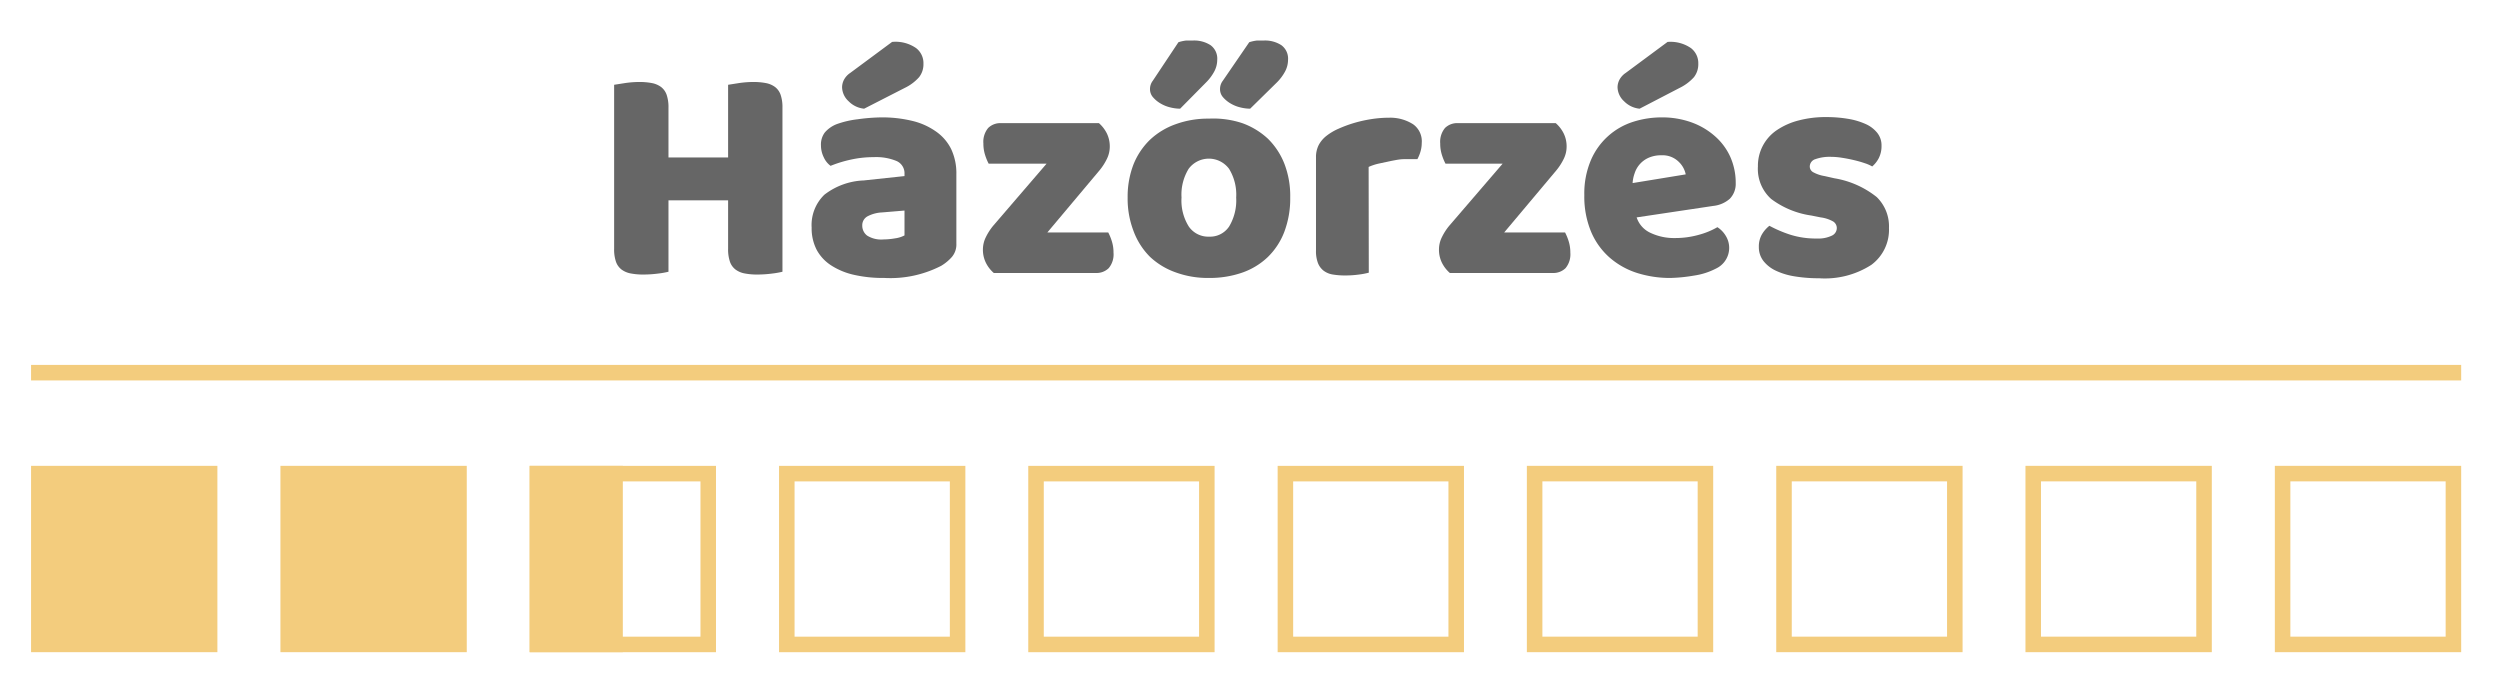
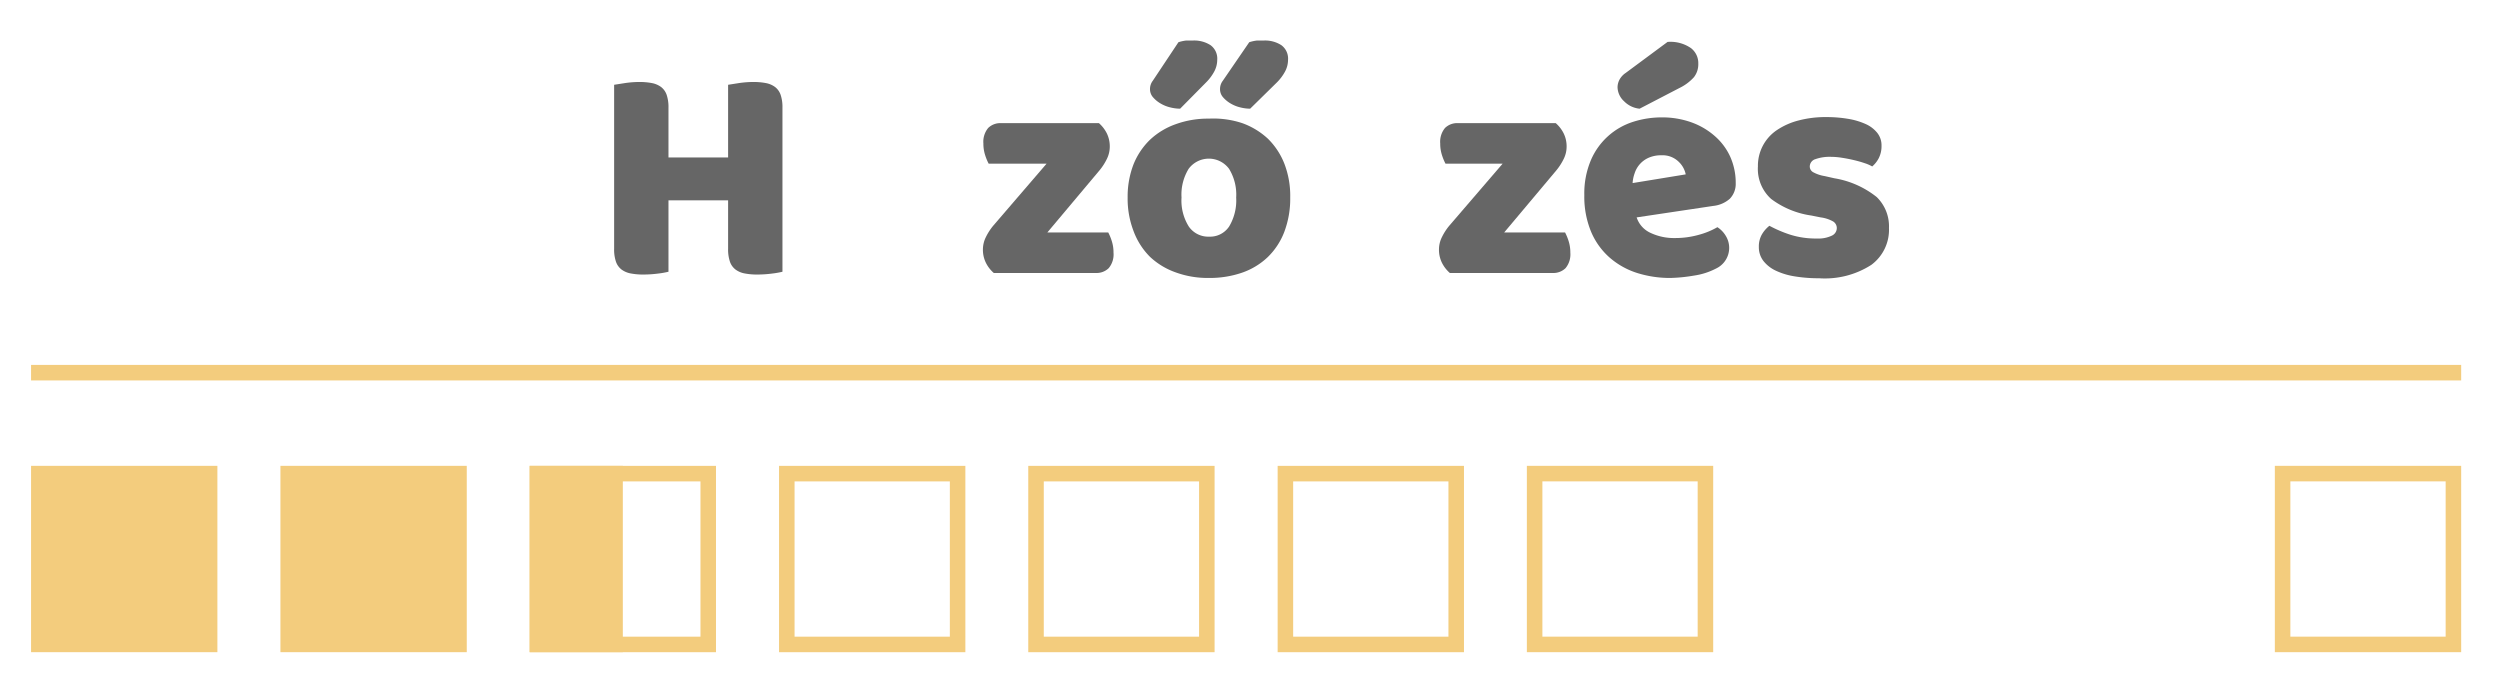
<svg xmlns="http://www.w3.org/2000/svg" viewBox="0 0 161 44">
  <defs>
    <style>
      .cls-1 {
        fill: none;
        stroke: #f3cc7d;
        stroke-miterlimit: 10;
      }

      .cls-2 {
        fill: #f3cc7d;
      }

      .cls-3 {
        fill: #666;
      }
    </style>
  </defs>
  <title>Artboard 1 copy 4</title>
  <g id="line">
    <line class="cls-1" x1="2" y1="24" x2="158.5" y2="24" />
  </g>
  <g id="points">
    <rect class="cls-2" x="2" y="30" width="12" height="12" />
    <rect class="cls-2" x="18.06" y="30" width="12" height="12" />
    <path class="cls-2" d="M45.11,31V41h-10V31h10m1-1h-12V42h12V30Z" />
    <path class="cls-2" d="M61.17,31V41h-10V31h10m1-1h-12V42h12V30Z" />
    <path class="cls-2" d="M77.22,31V41h-10V31h10m1-1h-12V42h12V30Z" />
    <path class="cls-2" d="M93.28,31V41h-10V31h10m1-1h-12V42h12V30Z" />
    <path class="cls-2" d="M109.33,31V41h-10V31h10m1-1h-12V42h12V30Z" />
-     <path class="cls-2" d="M125.39,31V41h-10V31h10m1-1h-12V42h12V30Z" />
    <rect class="cls-2" x="34.11" y="30" width="6" height="12" />
-     <path class="cls-2" d="M141.44,31V41h-10V31h10m1-1h-12V42h12V30Z" />
    <path class="cls-2" d="M157.5,31V41h-10V31h10m1-1h-12V42h12V30Z" />
  </g>
  <g id="text">
    <g>
      <path class="cls-3" d="M50.39,17.5a5.56,5.56,0,0,1-.69.12,7.36,7.36,0,0,1-.93.06,4.13,4.13,0,0,1-.81-.07,1.42,1.42,0,0,1-.59-.25,1.08,1.08,0,0,1-.36-.5,2.46,2.46,0,0,1-.12-.84V12.9H43.05v4.6a5.55,5.55,0,0,1-.69.12,7.34,7.34,0,0,1-.93.06,4.13,4.13,0,0,1-.81-.07,1.43,1.43,0,0,1-.59-.25,1.08,1.08,0,0,1-.36-.5,2.43,2.43,0,0,1-.12-.84V5.46l.7-.11a6.43,6.43,0,0,1,.92-.07,4.2,4.2,0,0,1,.81.07,1.45,1.45,0,0,1,.59.25,1.08,1.08,0,0,1,.36.5,2.46,2.46,0,0,1,.12.84v3.2h3.84V5.46l.7-.11a6.43,6.43,0,0,1,.92-.07,4.2,4.2,0,0,1,.81.07,1.44,1.44,0,0,1,.59.25,1.08,1.08,0,0,1,.36.5,2.44,2.44,0,0,1,.12.84Z" />
-       <path class="cls-3" d="M56.73,7.56a8.19,8.19,0,0,1,2,.22,4.4,4.4,0,0,1,1.52.67,3,3,0,0,1,1,1.14,3.65,3.65,0,0,1,.34,1.63V15.7a1.24,1.24,0,0,1-.29.85,2.92,2.92,0,0,1-.69.57,7.15,7.15,0,0,1-3.66.78A8.39,8.39,0,0,1,55,17.7a4.52,4.52,0,0,1-1.46-.6,2.75,2.75,0,0,1-.94-1,3,3,0,0,1-.33-1.44,2.71,2.71,0,0,1,.82-2.12,4.42,4.42,0,0,1,2.54-.92l2.62-.28v-.14a.86.86,0,0,0-.51-.83,3.44,3.44,0,0,0-1.47-.25,6.78,6.78,0,0,0-1.48.16,7.89,7.89,0,0,0-1.3.4,1.38,1.38,0,0,1-.44-.55,1.74,1.74,0,0,1-.18-.77,1.28,1.28,0,0,1,.25-.83A1.94,1.94,0,0,1,53.87,8a6,6,0,0,1,1.37-.32A12,12,0,0,1,56.73,7.56Zm.72-4.86A2.32,2.32,0,0,1,59,3.1a1.22,1.22,0,0,1,.47,1,1.35,1.35,0,0,1-.28.87,2.94,2.94,0,0,1-.92.69L55.65,7a1.62,1.62,0,0,1-1-.48,1.26,1.26,0,0,1-.42-.9,1.06,1.06,0,0,1,.12-.48,1.22,1.22,0,0,1,.4-.44Zm-.56,12.72a4.46,4.46,0,0,0,.75-.07,1.81,1.81,0,0,0,.61-.19v-1.6l-1.44.12a2.23,2.23,0,0,0-.92.24.65.65,0,0,0-.36.6.8.8,0,0,0,.31.65A1.7,1.7,0,0,0,56.89,15.42Z" />
      <path class="cls-3" d="M64,17.58a2.12,2.12,0,0,1-.51-.66,1.89,1.89,0,0,1-.19-.86,1.79,1.79,0,0,1,.19-.79,3.67,3.67,0,0,1,.47-.73l3.44-4H63.67a3.29,3.29,0,0,1-.23-.56,2.39,2.39,0,0,1-.11-.74,1.39,1.39,0,0,1,.31-1,1.12,1.12,0,0,1,.83-.31h6.3a2.16,2.16,0,0,1,.51.66,1.91,1.91,0,0,1,.19.86,1.8,1.8,0,0,1-.19.79,3.69,3.69,0,0,1-.47.73l-3.36,4h3.92a3.25,3.25,0,0,1,.23.56,2.37,2.37,0,0,1,.11.74,1.38,1.38,0,0,1-.31,1,1.12,1.12,0,0,1-.83.31Z" />
      <path class="cls-3" d="M83.09,12.72a6.05,6.05,0,0,1-.38,2.21,4.5,4.5,0,0,1-1.07,1.63,4.55,4.55,0,0,1-1.65,1,6.38,6.38,0,0,1-2.14.34,6,6,0,0,1-2.14-.36,4.69,4.69,0,0,1-1.65-1A4.58,4.58,0,0,1,73,14.88a5.81,5.81,0,0,1-.38-2.16A5.76,5.76,0,0,1,73,10.58,4.58,4.58,0,0,1,74.06,9a4.7,4.7,0,0,1,1.65-1,6.05,6.05,0,0,1,2.14-.36A5.91,5.91,0,0,1,80,7.93a4.83,4.83,0,0,1,1.65,1,4.62,4.62,0,0,1,1.07,1.63A5.74,5.74,0,0,1,83.09,12.72Zm-7.2-10a2.48,2.48,0,0,1,.5-.11l.44,0a1.94,1.94,0,0,1,1.13.3,1.07,1.07,0,0,1,.43.94,1.6,1.6,0,0,1-.2.77,3,3,0,0,1-.52.69L76,7a2.71,2.71,0,0,1-.62-.08,2.23,2.23,0,0,1-.63-.25,1.92,1.92,0,0,1-.49-.4.78.78,0,0,1-.2-.53.88.88,0,0,1,.18-.54Zm.2,10a3.15,3.15,0,0,0,.47,1.87,1.52,1.52,0,0,0,1.31.65,1.47,1.47,0,0,0,1.29-.66,3.27,3.27,0,0,0,.45-1.86,3.17,3.17,0,0,0-.46-1.85,1.62,1.62,0,0,0-2.6,0A3.17,3.17,0,0,0,76.09,12.72Zm4.36-10a2.49,2.49,0,0,1,.5-.11l.44,0a1.93,1.93,0,0,1,1.13.3,1.07,1.07,0,0,1,.43.94,1.6,1.6,0,0,1-.2.77,3,3,0,0,1-.52.69L80.51,7a2.7,2.7,0,0,1-.62-.08,2.24,2.24,0,0,1-.63-.25,1.94,1.94,0,0,1-.49-.4.78.78,0,0,1-.2-.53.88.88,0,0,1,.18-.54Z" />
-       <path class="cls-3" d="M88.15,17.56a4.65,4.65,0,0,1-.63.12,6.43,6.43,0,0,1-.89.06,4.7,4.7,0,0,1-.79-.06,1.34,1.34,0,0,1-.59-.24,1.15,1.15,0,0,1-.37-.49,2.12,2.12,0,0,1-.13-.81v-6a1.71,1.71,0,0,1,.17-.79,1.85,1.85,0,0,1,.49-.59,3.53,3.53,0,0,1,.79-.47,8.15,8.15,0,0,1,1-.37,8.61,8.61,0,0,1,1.12-.25,7.55,7.55,0,0,1,1.16-.09A2.73,2.73,0,0,1,91,8a1.34,1.34,0,0,1,.56,1.21,1.94,1.94,0,0,1-.08.55,2.52,2.52,0,0,1-.2.49q-.42,0-.86,0c-.29,0-.58.07-.86.12l-.79.17a3.43,3.43,0,0,0-.63.21Z" />
      <path class="cls-3" d="M93.37,17.58a2.15,2.15,0,0,1-.51-.66,1.89,1.89,0,0,1-.19-.86,1.78,1.78,0,0,1,.19-.79,3.68,3.68,0,0,1,.47-.73l3.44-4H93.09a3.37,3.37,0,0,1-.23-.56,2.39,2.39,0,0,1-.11-.74,1.39,1.39,0,0,1,.31-1,1.12,1.12,0,0,1,.83-.31h6.3a2.16,2.16,0,0,1,.51.66,1.89,1.89,0,0,1,.19.86,1.78,1.78,0,0,1-.19.79,3.73,3.73,0,0,1-.47.73l-3.36,4h3.92a3.32,3.32,0,0,1,.23.56,2.4,2.4,0,0,1,.11.74,1.39,1.39,0,0,1-.31,1,1.12,1.12,0,0,1-.83.31Z" />
      <path class="cls-3" d="M107.59,17.9a7,7,0,0,1-2.19-.33,5,5,0,0,1-1.76-1,4.59,4.59,0,0,1-1.18-1.66,5.89,5.89,0,0,1-.43-2.34,5.48,5.48,0,0,1,.43-2.27,4.4,4.4,0,0,1,2.73-2.46A6,6,0,0,1,107,7.56a5.56,5.56,0,0,1,1.93.32,4.65,4.65,0,0,1,1.5.88,3.9,3.9,0,0,1,1,1.34,4.1,4.1,0,0,1,.35,1.7,1.37,1.37,0,0,1-.38,1,1.9,1.9,0,0,1-1.06.46l-4.94.74a1.66,1.66,0,0,0,.9,1,3.53,3.53,0,0,0,1.56.33,5.58,5.58,0,0,0,1.55-.21,4.9,4.9,0,0,0,1.19-.49,1.69,1.69,0,0,1,.54.56,1.47,1.47,0,0,1-.62,2.1,4.45,4.45,0,0,1-1.44.46A10.19,10.19,0,0,1,107.59,17.9Zm-.2-15.2a2.32,2.32,0,0,1,1.51.4,1.22,1.22,0,0,1,.47,1,1.35,1.35,0,0,1-.28.87,3,3,0,0,1-.92.69L105.59,7a1.62,1.62,0,0,1-1-.48,1.26,1.26,0,0,1-.42-.9,1.06,1.06,0,0,1,.12-.48,1.22,1.22,0,0,1,.4-.44ZM107,10a2,2,0,0,0-.83.16,1.64,1.64,0,0,0-.9,1,2.29,2.29,0,0,0-.13.63l3.42-.56a1.52,1.52,0,0,0-.44-.8A1.48,1.48,0,0,0,107,10Z" />
      <path class="cls-3" d="M121.65,14.68a2.81,2.81,0,0,1-1.14,2.38,5.53,5.53,0,0,1-3.36.86,9.54,9.54,0,0,1-1.56-.12,4.47,4.47,0,0,1-1.23-.37,2.2,2.2,0,0,1-.8-.63,1.44,1.44,0,0,1-.29-.9,1.54,1.54,0,0,1,.2-.81,2,2,0,0,1,.48-.55,8,8,0,0,0,1.33.57,5.46,5.46,0,0,0,1.73.25,2,2,0,0,0,.95-.18.54.54,0,0,0,.33-.48.5.5,0,0,0-.24-.44,2.22,2.22,0,0,0-.8-.26l-.6-.12a5.62,5.62,0,0,1-2.59-1.07,2.6,2.6,0,0,1-.85-2.09,2.76,2.76,0,0,1,1.22-2.34,4.51,4.51,0,0,1,1.39-.62,6.8,6.8,0,0,1,1.79-.22,8.39,8.39,0,0,1,1.39.11,4.56,4.56,0,0,1,1.13.33,2,2,0,0,1,.76.57,1.28,1.28,0,0,1,.28.83,1.7,1.7,0,0,1-.17.79,1.78,1.78,0,0,1-.43.55,2.43,2.43,0,0,0-.48-.21q-.32-.11-.7-.2t-.77-.15a4.7,4.7,0,0,0-.71-.06,2.74,2.74,0,0,0-1,.15.5.5,0,0,0-.36.47.42.42,0,0,0,.2.36,2.29,2.29,0,0,0,.76.26l.62.14a5.92,5.92,0,0,1,2.73,1.21A2.63,2.63,0,0,1,121.65,14.68Z" />
    </g>
  </g>
</svg>